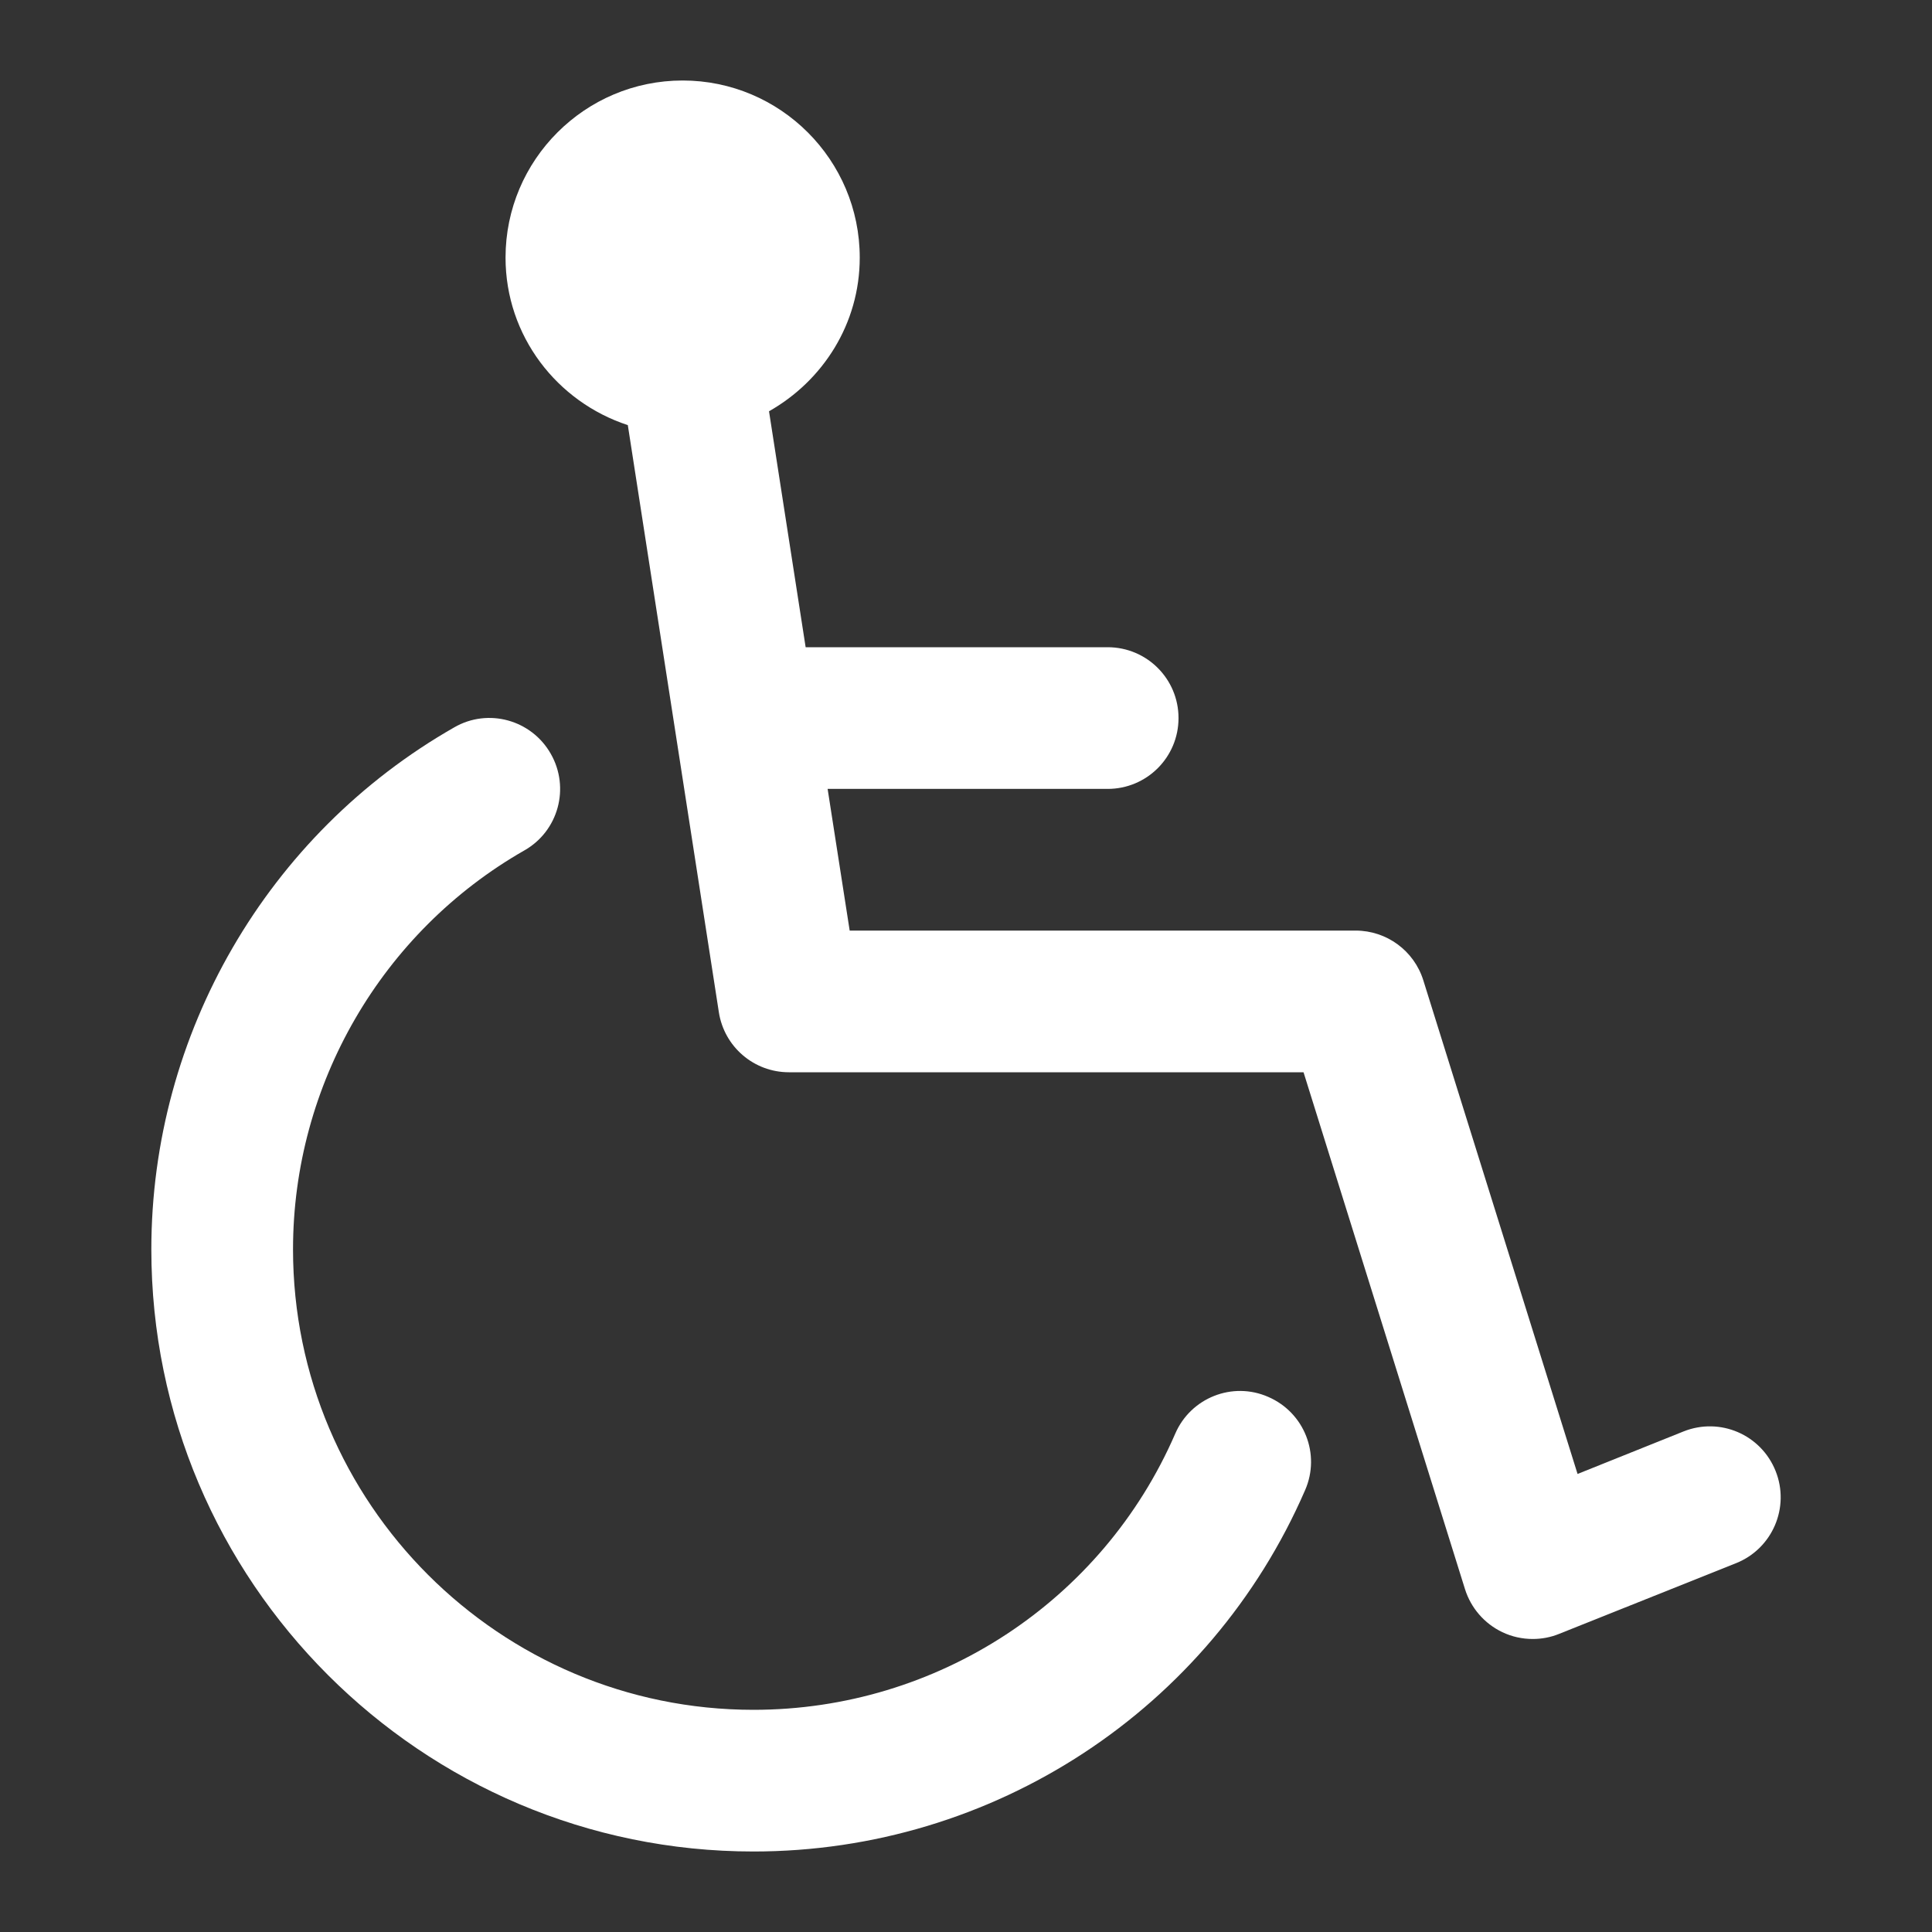
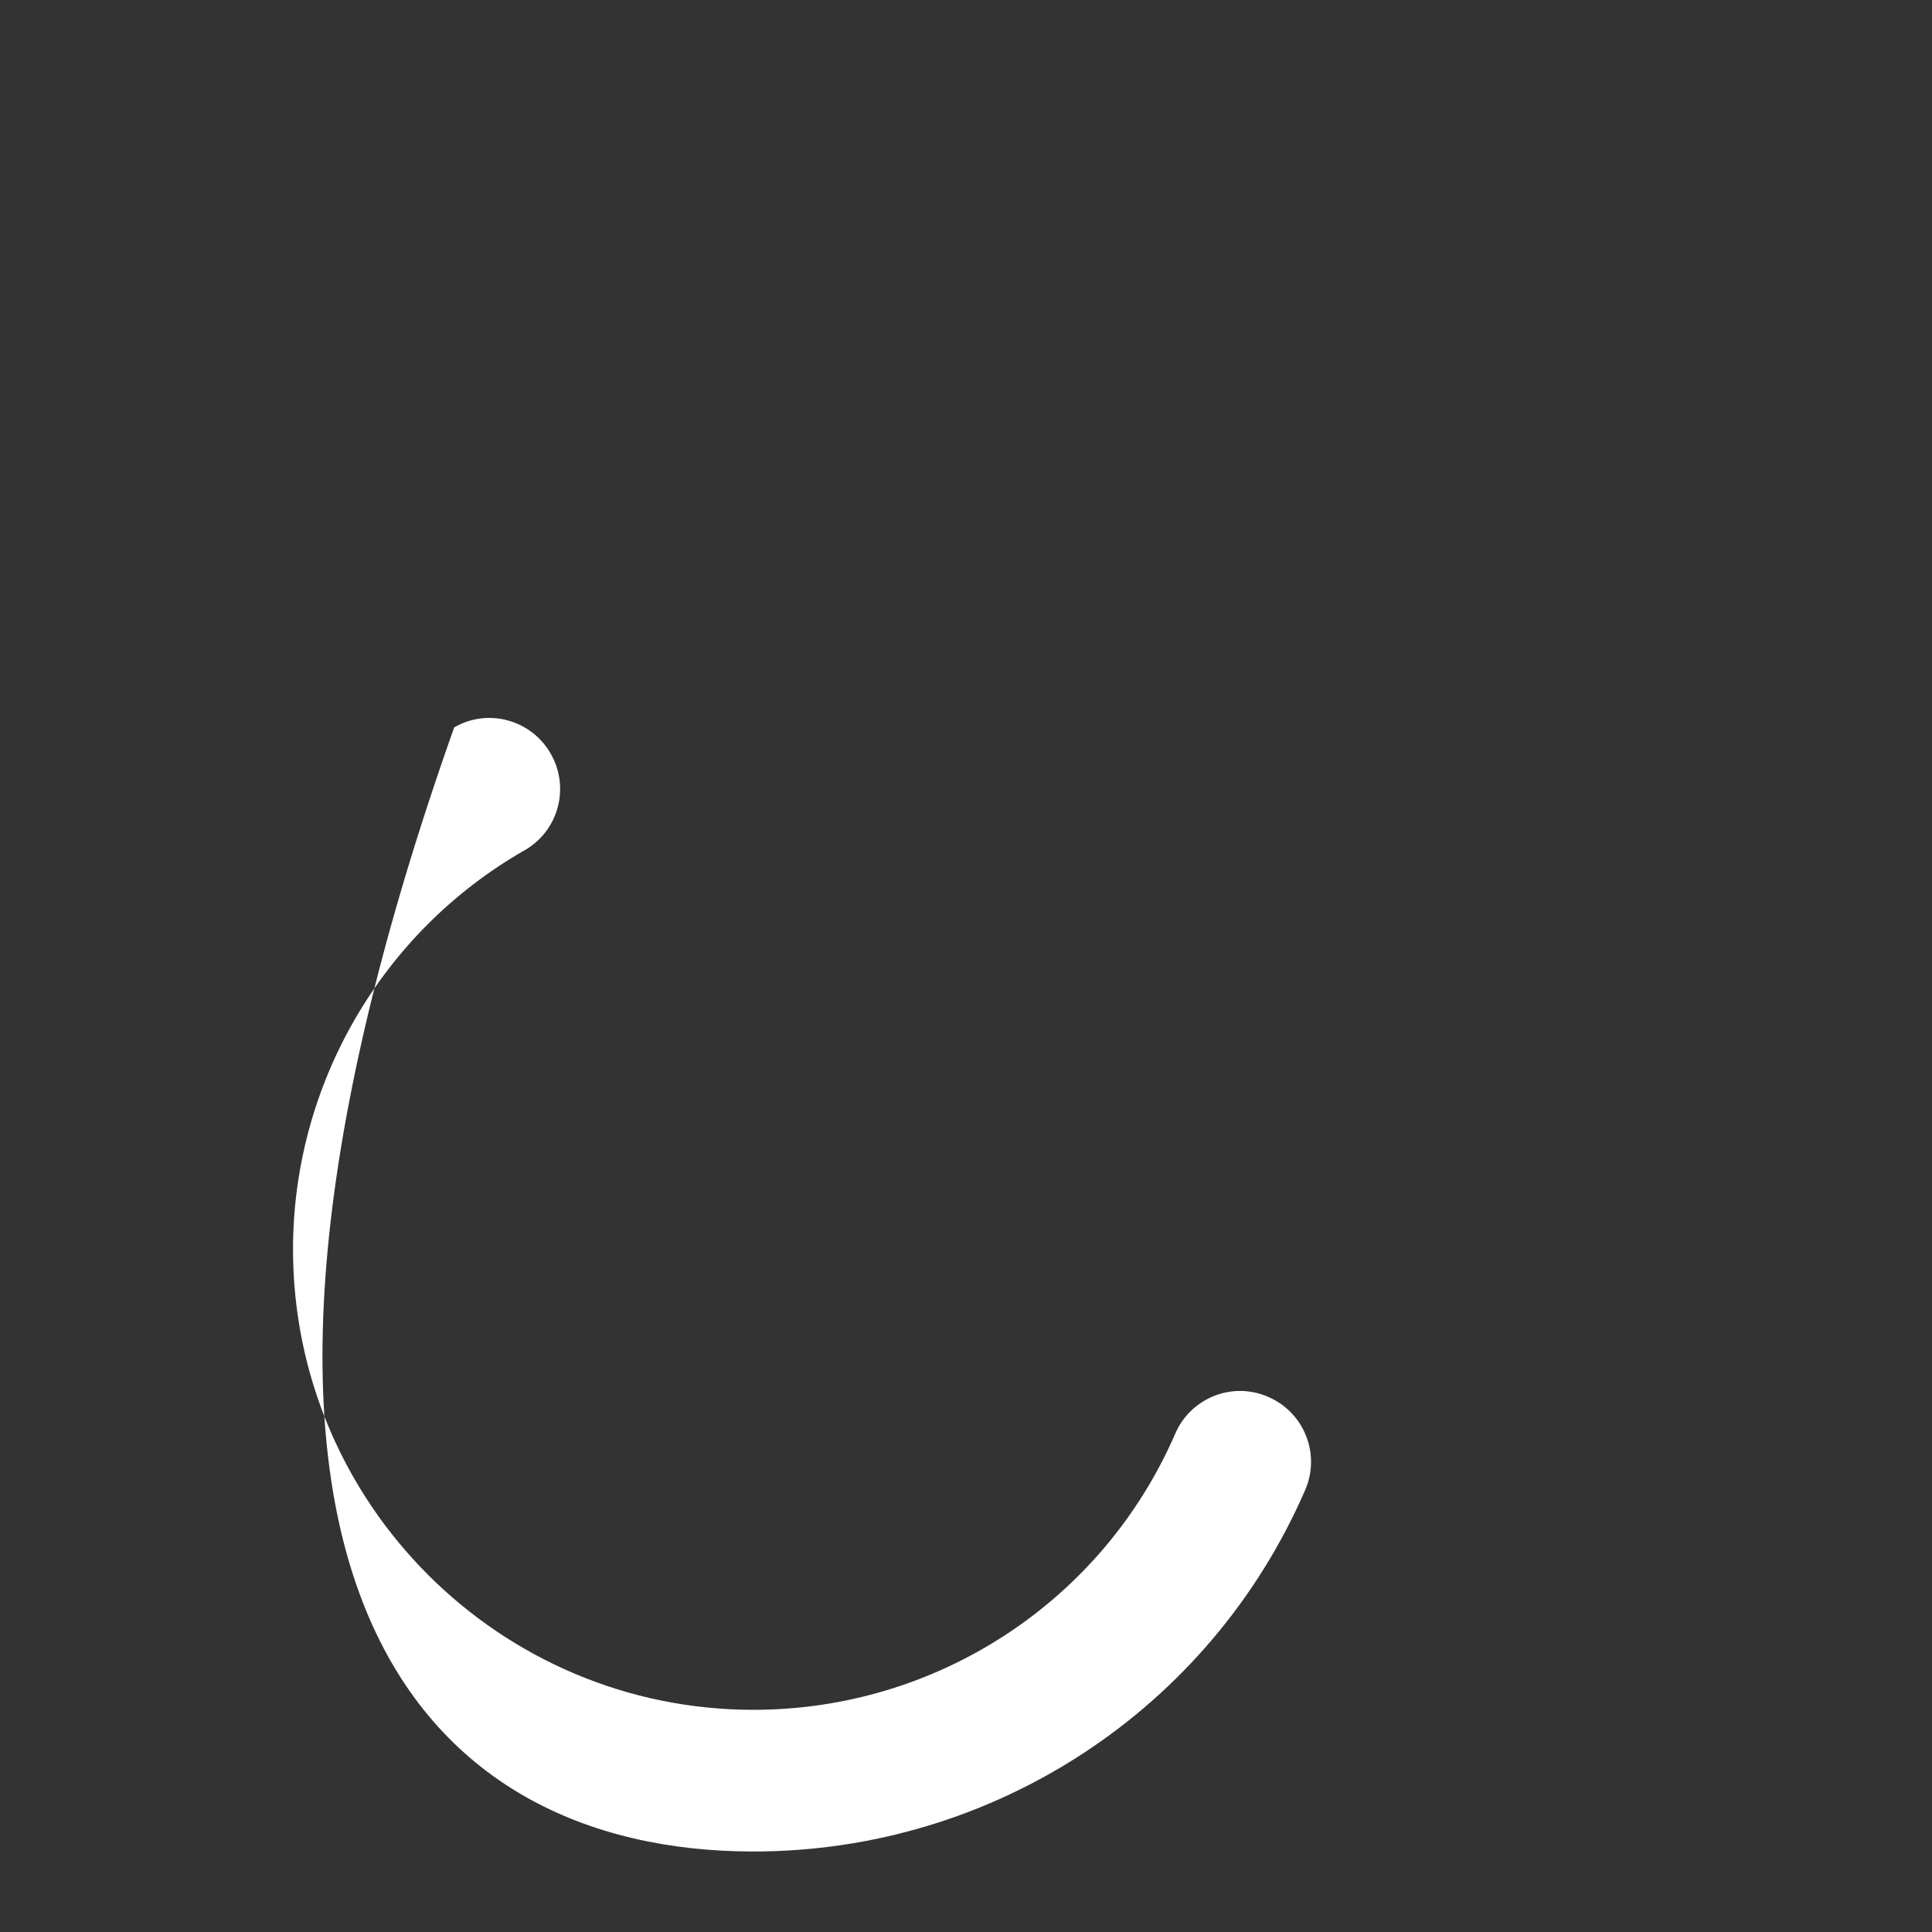
<svg xmlns="http://www.w3.org/2000/svg" width="24" height="24" viewBox="0 0 24 24" fill="none">
  <rect x="0" y="0" width="24" height="24" fill="#333333" stroke="none" />
  <g clip-path="url(#clip0_2434_530)">
-     <path d="M15.755 17.353C15.31 17.157 14.791 17.364 14.599 17.81C13.695 19.894 11.638 21.24 9.36 21.24C6.206 21.24 3.64 18.674 3.64 15.52C3.64 13.475 4.741 11.577 6.514 10.564C6.937 10.324 7.083 9.786 6.842 9.364C6.602 8.941 6.063 8.792 5.642 9.036C3.321 10.361 1.88 12.845 1.88 15.52C1.88 19.645 5.235 23 9.36 23C12.34 23 15.03 21.237 16.213 18.51C16.407 18.065 16.203 17.547 15.755 17.353Z" fill="white" />
-     <path d="M22.057 18.273C21.876 17.821 21.367 17.601 20.913 17.782L19.597 18.31L17.681 12.178C17.566 11.81 17.225 11.56 16.84 11.56H10.555L10.281 9.8H13.76C14.246 9.8 14.64 9.407 14.64 8.92C14.64 8.433 14.246 8.04 13.76 8.04H10.008L9.553 5.109C10.222 4.73 10.68 4.022 10.68 3.2C10.68 1.986 9.693 1 8.48 1C7.267 1 6.28 1.986 6.28 3.2C6.28 4.174 6.92 4.993 7.799 5.281L8.93 12.575C8.997 13.004 9.366 13.32 9.8 13.32H16.193L18.199 19.742C18.273 19.976 18.44 20.169 18.662 20.275C18.781 20.332 18.911 20.36 19.04 20.36C19.151 20.36 19.261 20.34 19.367 20.297L21.567 19.418C22.018 19.237 22.238 18.725 22.057 18.273Z" fill="white" />
+     <path d="M15.755 17.353C15.31 17.157 14.791 17.364 14.599 17.81C13.695 19.894 11.638 21.24 9.36 21.24C6.206 21.24 3.64 18.674 3.64 15.52C3.64 13.475 4.741 11.577 6.514 10.564C6.937 10.324 7.083 9.786 6.842 9.364C6.602 8.941 6.063 8.792 5.642 9.036C1.88 19.645 5.235 23 9.36 23C12.34 23 15.03 21.237 16.213 18.51C16.407 18.065 16.203 17.547 15.755 17.353Z" fill="white" />
  </g>
  <defs>
    <clipPath id="clip0_2434_530">
      <rect width="22" height="22" fill="white" transform="translate(1 1)" />
    </clipPath>
  </defs>
</svg>